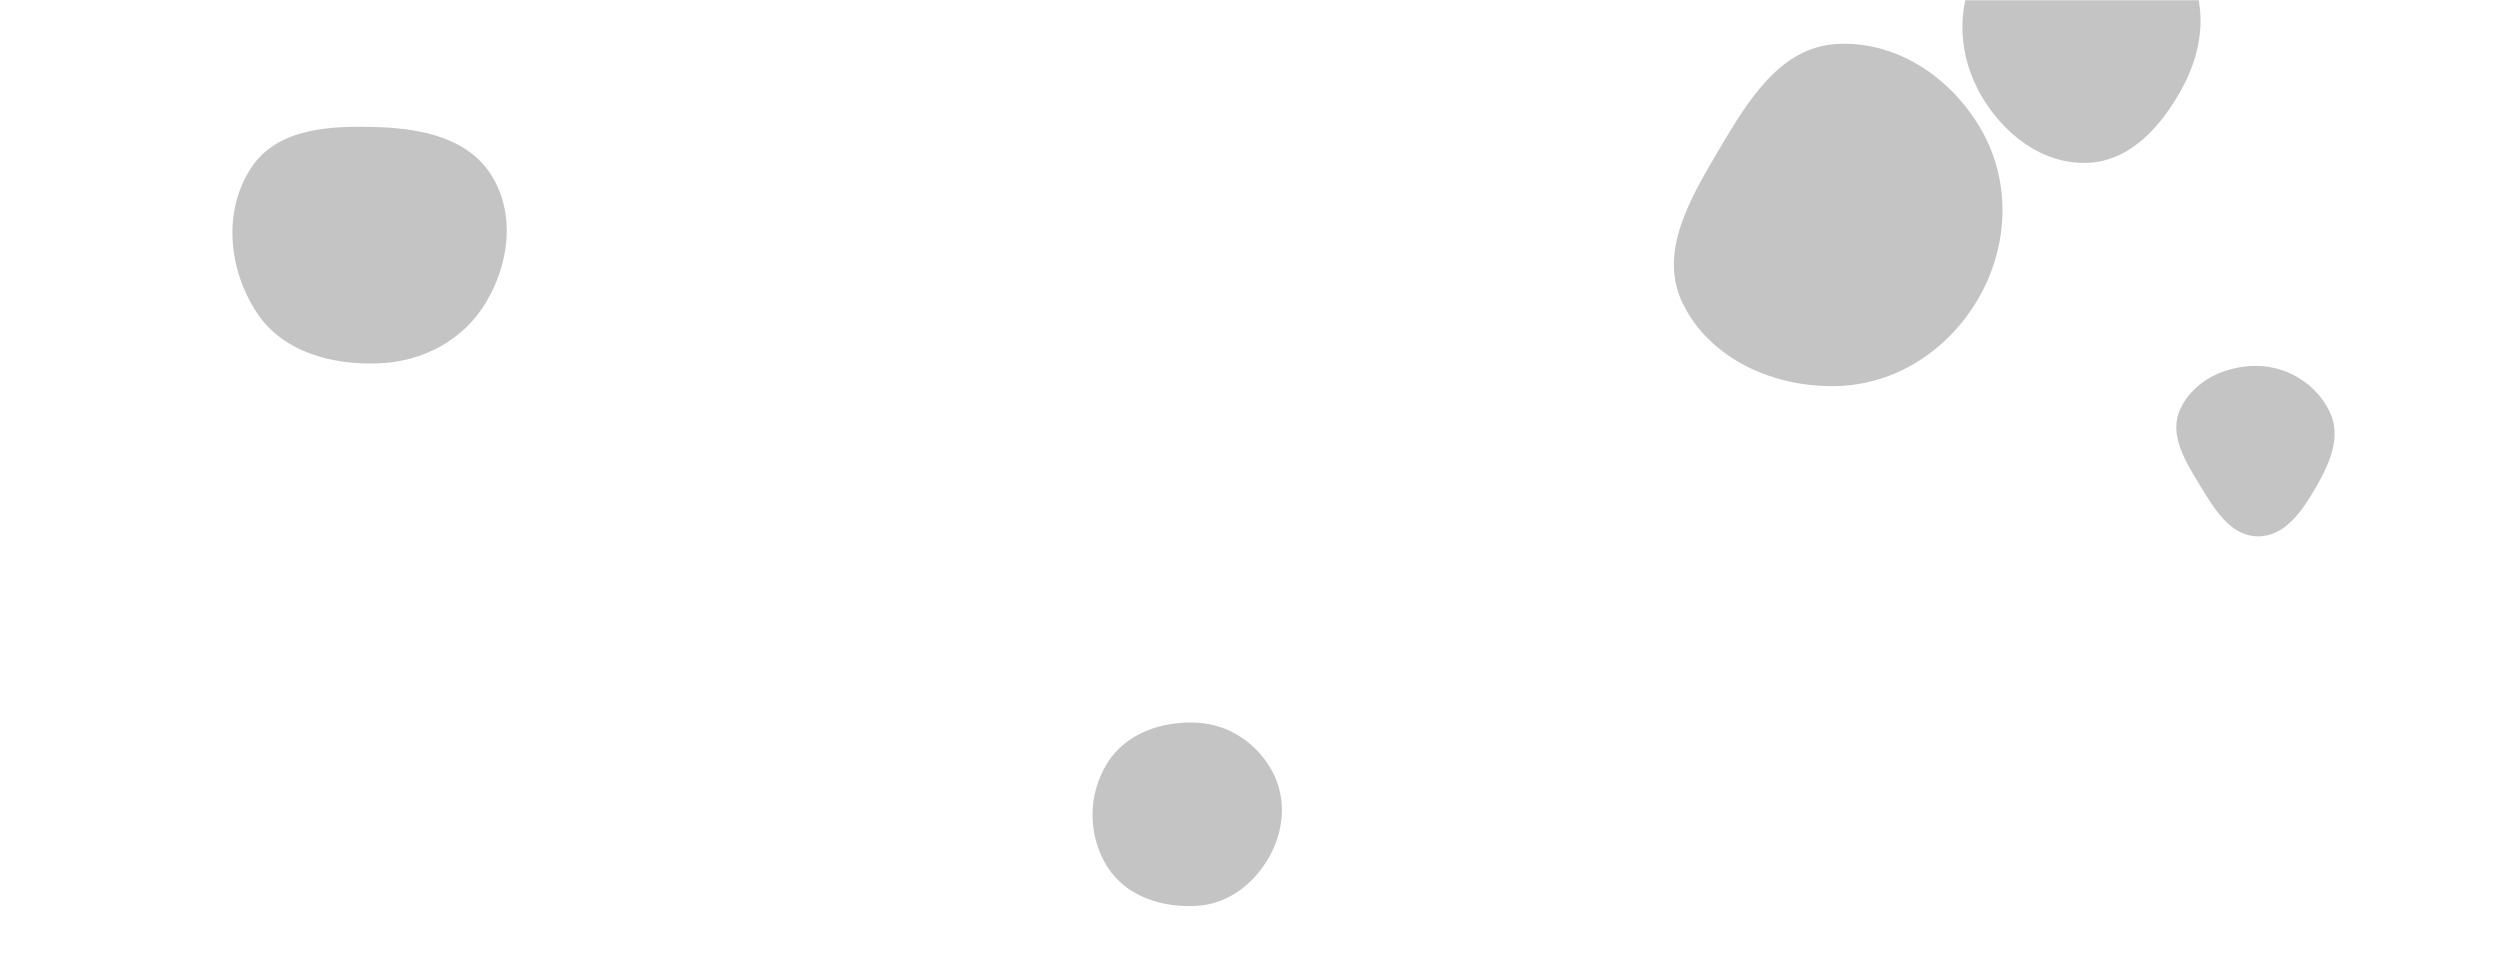
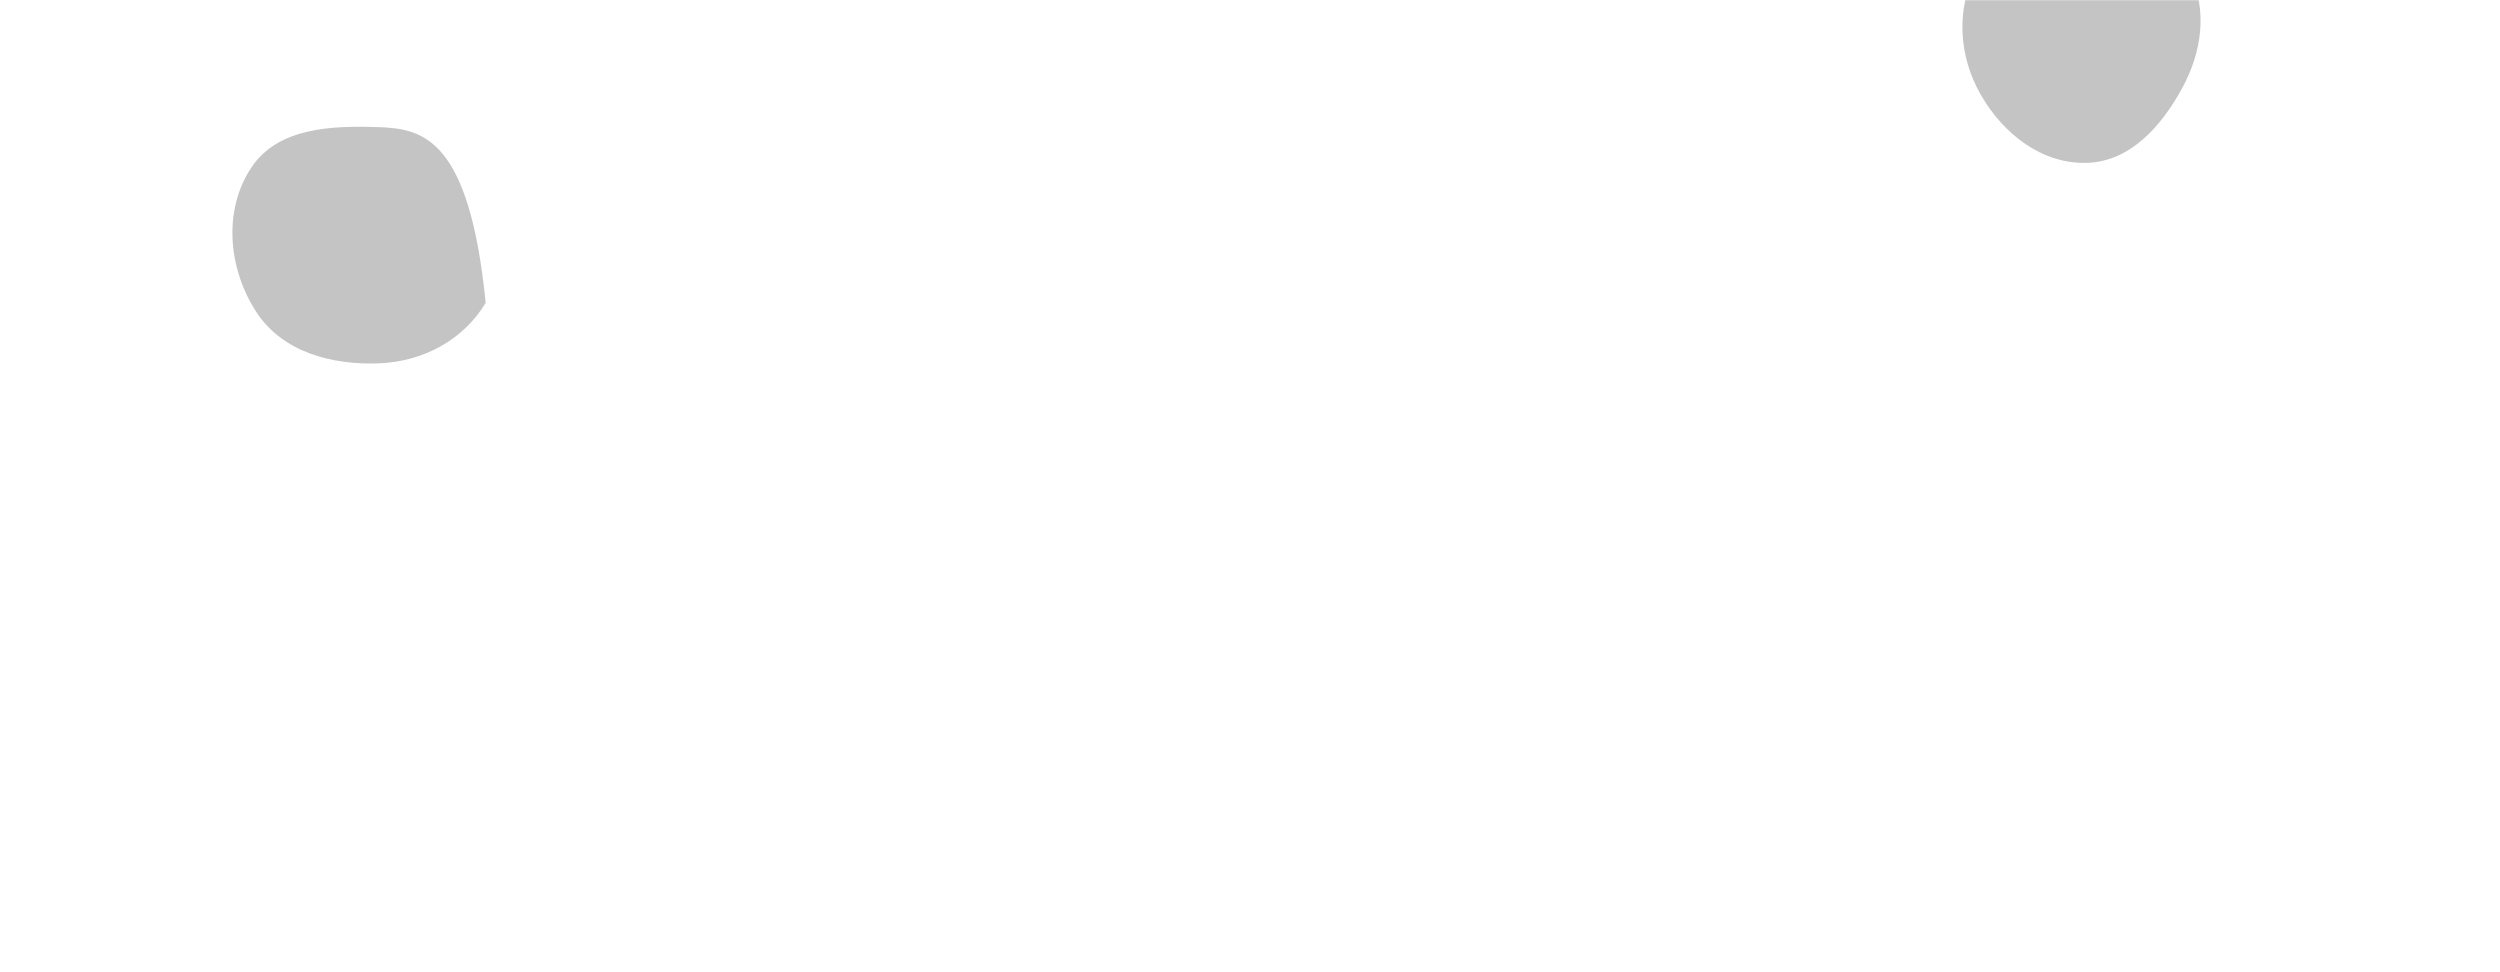
<svg xmlns="http://www.w3.org/2000/svg" version="1.1" width="1440" height="560" preserveAspectRatio="none" viewBox="0 0 1440 560">
  <g mask="url(&quot;#SvgjsMask1176&quot;)" fill="none">
-     <path d="M1057.377,222.402C1092.033,221.736,1122.689,201.448,1139.879,171.349C1156.922,141.507,1158.371,105.088,1141.461,75.17C1124.283,44.778,1092.211,23.061,1057.377,25.384C1025.442,27.514,1006.988,57.669,990.707,85.225C973.995,113.509,954.836,145.08,969.196,174.627C984.858,206.853,1021.554,223.09,1057.377,222.402" fill="rgba(197, 196, 196, 1)" class="triangle-float3" />
-     <path d="M218.479,209.272C243.639,208.234,266.752,196.012,279.757,174.449C293.222,152.123,296.942,123.868,283.438,101.566C270.325,79.91,243.779,74.171,218.479,73.249C190.883,72.244,160.029,73.499,144.769,96.514C128.297,121.357,131.459,154.944,147.769,179.894C162.737,202.792,191.146,210.4,218.479,209.272" fill="rgba(197, 196, 196, 1)" class="triangle-float2" />
-     <path d="M1300.584,308.946C1316.284,309.013,1326.234,294.101,1334.083,280.504C1341.93,266.91,1348.747,251.429,1341.95,237.281C1334.349,221.461,1318.131,211.17,1300.584,210.783C1282.374,210.381,1263.749,218.932,1255.929,235.382C1248.823,250.33,1258.989,266.072,1267.577,280.22C1275.689,293.584,1284.951,308.879,1300.584,308.946" fill="rgba(197, 196, 196, 1)" class="triangle-float3" />
-     <path d="M689.42,521.776C707.413,520.672,722.357,509.16,731.163,493.43C739.746,478.099,741.168,459.733,732.808,444.279C724.029,428.049,707.849,417.185,689.42,416.263C669.216,415.252,648.496,422.357,637.795,439.524C626.524,457.606,626.419,481.116,637.746,499.163C648.458,516.231,669.307,523.01,689.42,521.776" fill="rgba(197, 196, 196, 1)" class="triangle-float3" />
+     <path d="M218.479,209.272C243.639,208.234,266.752,196.012,279.757,174.449C270.325,79.91,243.779,74.171,218.479,73.249C190.883,72.244,160.029,73.499,144.769,96.514C128.297,121.357,131.459,154.944,147.769,179.894C162.737,202.792,191.146,210.4,218.479,209.272" fill="rgba(197, 196, 196, 1)" class="triangle-float2" />
    <path d="M1202.196,93.802C1227.045,92.992,1245.015,72.636,1256.915,50.807C1268.203,30.1,1271.655,6.258,1261.532,-15.043C1249.703,-39.934,1229.749,-63.752,1202.196,-64.332C1173.948,-64.926,1151.311,-42.751,1138.371,-17.634C1126.546,5.318,1128.096,32.184,1140.928,54.588C1153.845,77.14,1176.221,94.649,1202.196,93.802" fill="rgba(197, 196, 196, 1)" class="triangle-float3" />
  </g>
  <defs>
    <mask id="SvgjsMask1176">
      <rect width="1440" height="560" fill="#ffffff" />
    </mask>
    <style>
            @keyframes float1 {
                0%{transform: translate(0, 0)}
                50%{transform: translate(-10px, 0)}
                100%{transform: translate(0, 0)}
            }

            .triangle-float1 {
                animation: float1 5s infinite;
            }

            @keyframes float2 {
                0%{transform: translate(0, 0)}
                50%{transform: translate(-5px, -5px)}
                100%{transform: translate(0, 0)}
            }

            .triangle-float2 {
                animation: float2 4s infinite;
            }

            @keyframes float3 {
                0%{transform: translate(0, 0)}
                50%{transform: translate(0, -10px)}
                100%{transform: translate(0, 0)}
            }

            .triangle-float3 {
                animation: float3 6s infinite;
            }
        </style>
  </defs>
</svg>